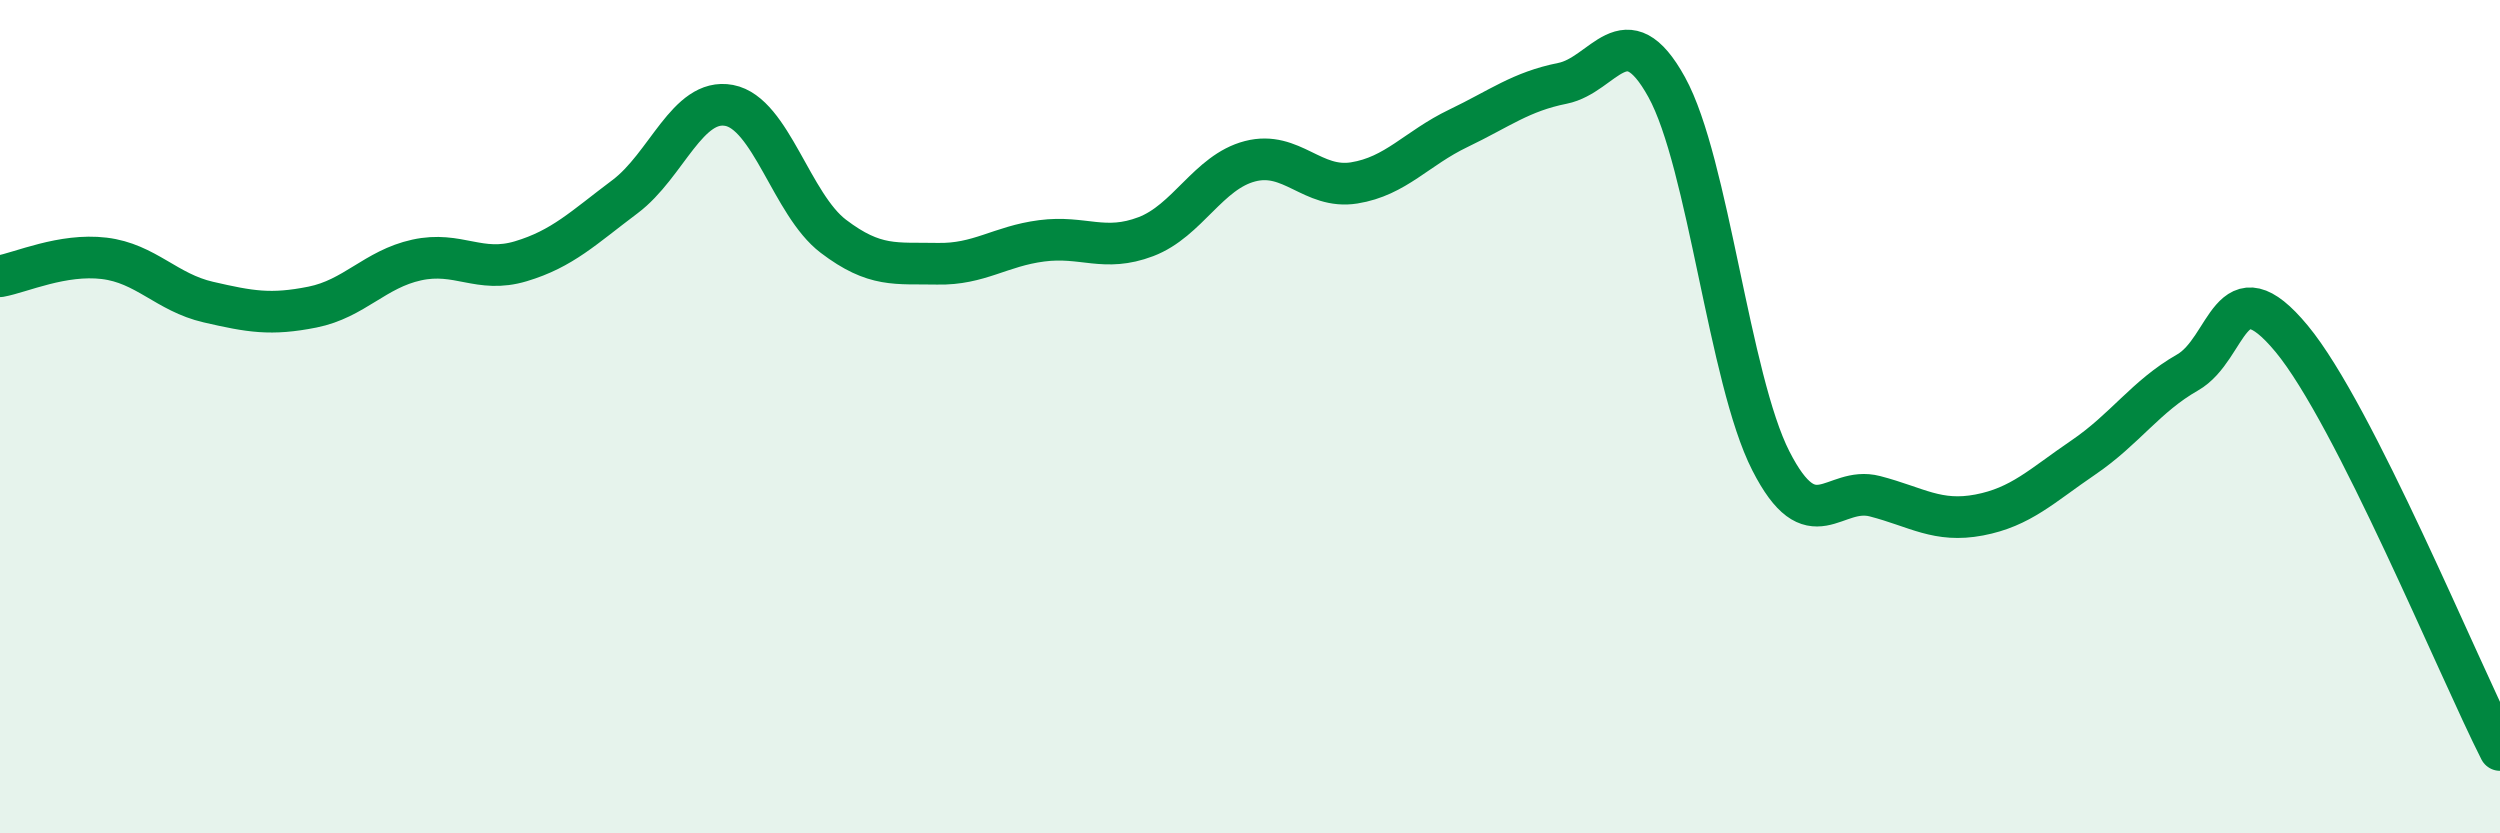
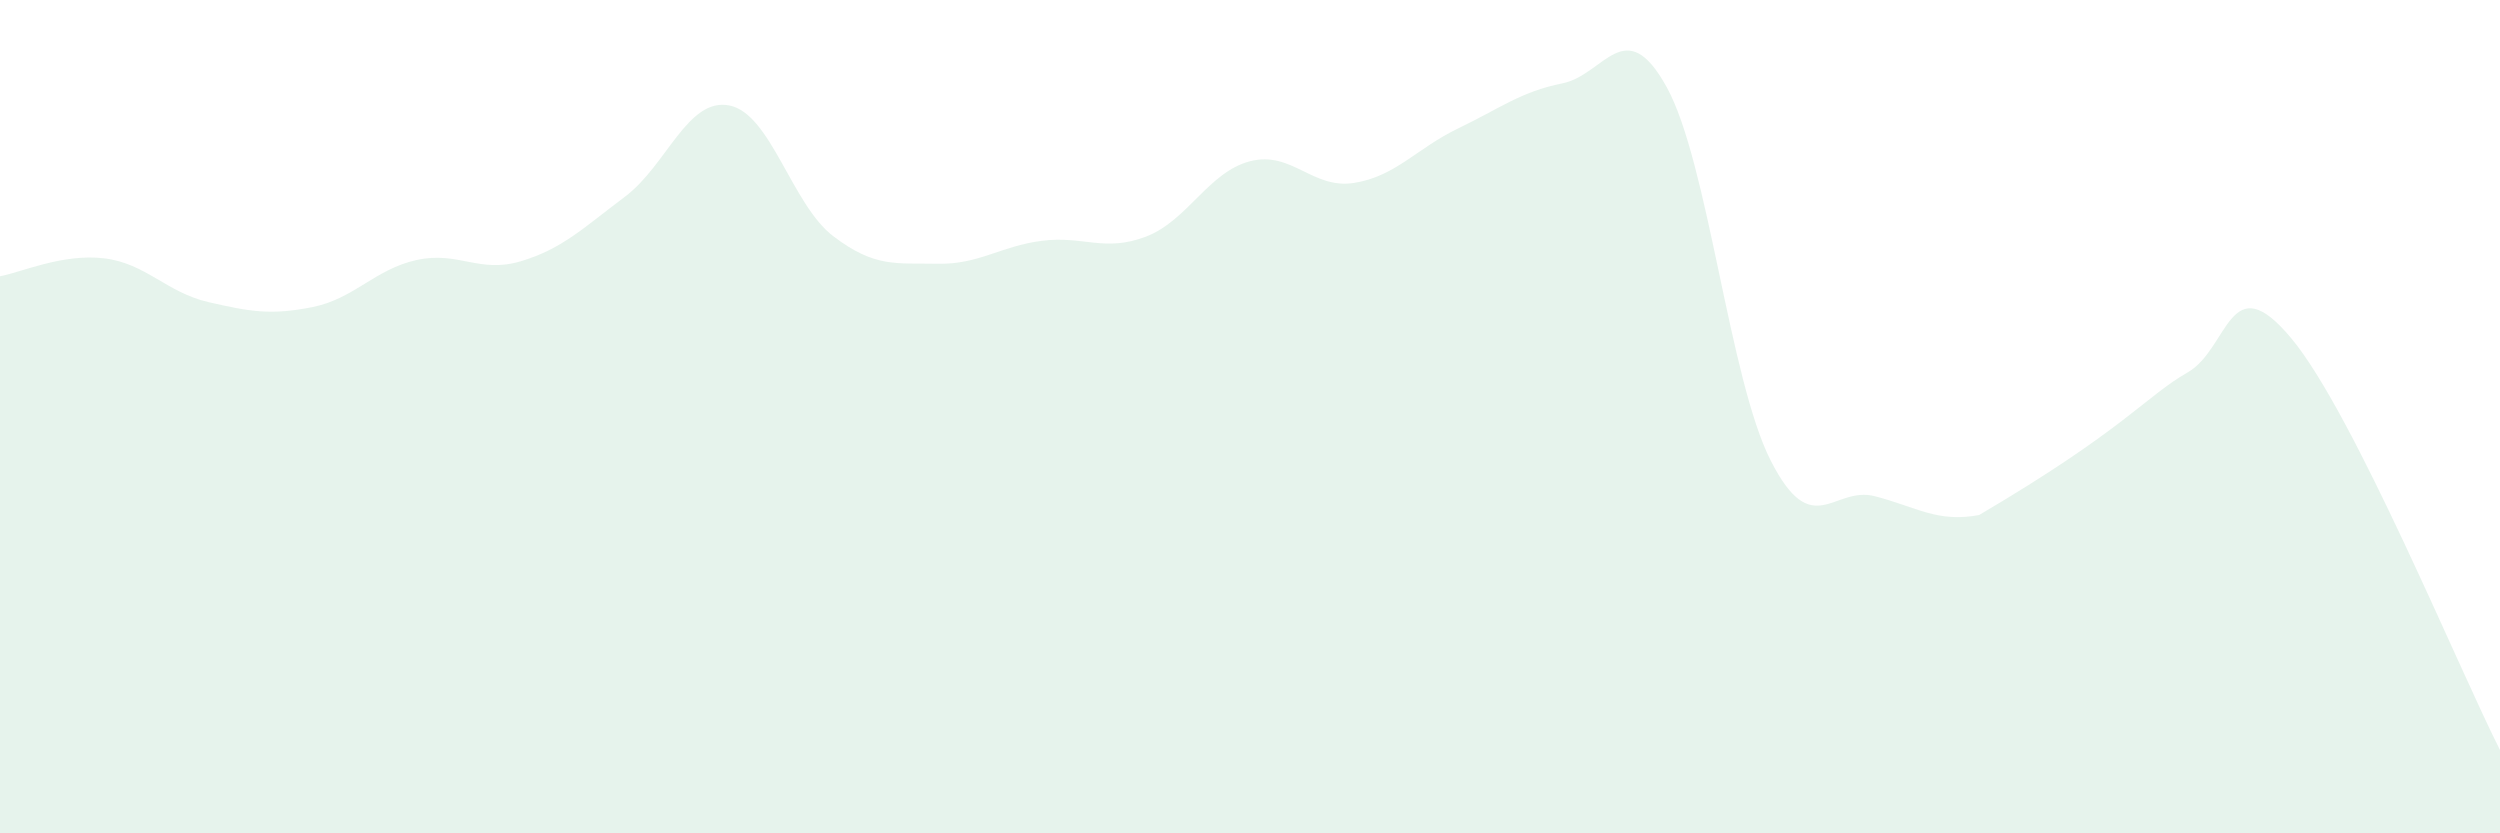
<svg xmlns="http://www.w3.org/2000/svg" width="60" height="20" viewBox="0 0 60 20">
-   <path d="M 0,6.63 C 0.5,6.54 1.5,6.08 2.5,6.2 C 3.5,6.32 4,7.02 5,7.25 C 6,7.48 6.5,7.57 7.5,7.37 C 8.5,7.17 9,6.46 10,6.24 C 11,6.02 11.5,6.57 12.5,6.27 C 13.5,5.97 14,5.47 15,4.72 C 16,3.97 16.5,2.34 17.5,2.53 C 18.5,2.72 19,4.91 20,5.67 C 21,6.43 21.5,6.31 22.5,6.33 C 23.5,6.35 24,5.91 25,5.78 C 26,5.65 26.5,6.06 27.5,5.68 C 28.5,5.3 29,4.13 30,3.87 C 31,3.61 31.5,4.55 32.5,4.39 C 33.5,4.23 34,3.56 35,3.08 C 36,2.6 36.5,2.2 37.5,2 C 38.5,1.8 39,0.28 40,2.09 C 41,3.9 41.5,9.1 42.5,11.06 C 43.5,13.02 44,11.65 45,11.91 C 46,12.17 46.5,12.55 47.5,12.36 C 48.5,12.17 49,11.66 50,10.98 C 51,10.3 51.5,9.51 52.5,8.94 C 53.5,8.37 53.5,6.32 55,8.13 C 56.5,9.94 59,16.03 60,18L60 20L0 20Z" fill="#008740" opacity="0.1" stroke-linecap="round" stroke-linejoin="round" />
-   <path d="M 0,6.63 C 0.5,6.54 1.5,6.08 2.5,6.2 C 3.5,6.32 4,7.02 5,7.25 C 6,7.48 6.5,7.57 7.5,7.37 C 8.5,7.17 9,6.46 10,6.24 C 11,6.02 11.5,6.57 12.5,6.27 C 13.5,5.97 14,5.47 15,4.72 C 16,3.97 16.5,2.34 17.5,2.53 C 18.5,2.72 19,4.91 20,5.67 C 21,6.43 21.5,6.31 22.5,6.33 C 23.5,6.35 24,5.91 25,5.78 C 26,5.65 26.5,6.06 27.5,5.68 C 28.5,5.3 29,4.13 30,3.87 C 31,3.61 31.5,4.55 32.5,4.39 C 33.5,4.23 34,3.56 35,3.08 C 36,2.6 36.5,2.2 37.5,2 C 38.5,1.8 39,0.28 40,2.09 C 41,3.9 41.5,9.1 42.5,11.06 C 43.5,13.02 44,11.65 45,11.91 C 46,12.17 46.5,12.55 47.5,12.36 C 48.5,12.17 49,11.66 50,10.98 C 51,10.3 51.5,9.51 52.5,8.94 C 53.5,8.37 53.5,6.32 55,8.13 C 56.5,9.94 59,16.03 60,18" stroke="#008740" stroke-width="1" fill="none" stroke-linecap="round" stroke-linejoin="round" />
+   <path d="M 0,6.63 C 0.5,6.54 1.5,6.08 2.5,6.2 C 3.5,6.32 4,7.02 5,7.25 C 6,7.48 6.5,7.57 7.5,7.37 C 8.5,7.17 9,6.46 10,6.24 C 11,6.02 11.5,6.57 12.5,6.27 C 13.5,5.97 14,5.47 15,4.72 C 16,3.97 16.5,2.34 17.5,2.53 C 18.5,2.72 19,4.91 20,5.67 C 21,6.43 21.5,6.31 22.5,6.33 C 23.5,6.35 24,5.91 25,5.78 C 26,5.65 26.5,6.06 27.5,5.68 C 28.5,5.3 29,4.13 30,3.87 C 31,3.61 31.5,4.55 32.5,4.39 C 33.5,4.23 34,3.56 35,3.08 C 36,2.6 36.5,2.2 37.5,2 C 38.5,1.8 39,0.28 40,2.09 C 41,3.9 41.5,9.1 42.5,11.06 C 43.5,13.02 44,11.65 45,11.91 C 46,12.17 46.5,12.55 47.5,12.36 C 51,10.3 51.5,9.51 52.5,8.94 C 53.5,8.37 53.5,6.32 55,8.13 C 56.5,9.94 59,16.03 60,18L60 20L0 20Z" fill="#008740" opacity="0.1" stroke-linecap="round" stroke-linejoin="round" />
</svg>